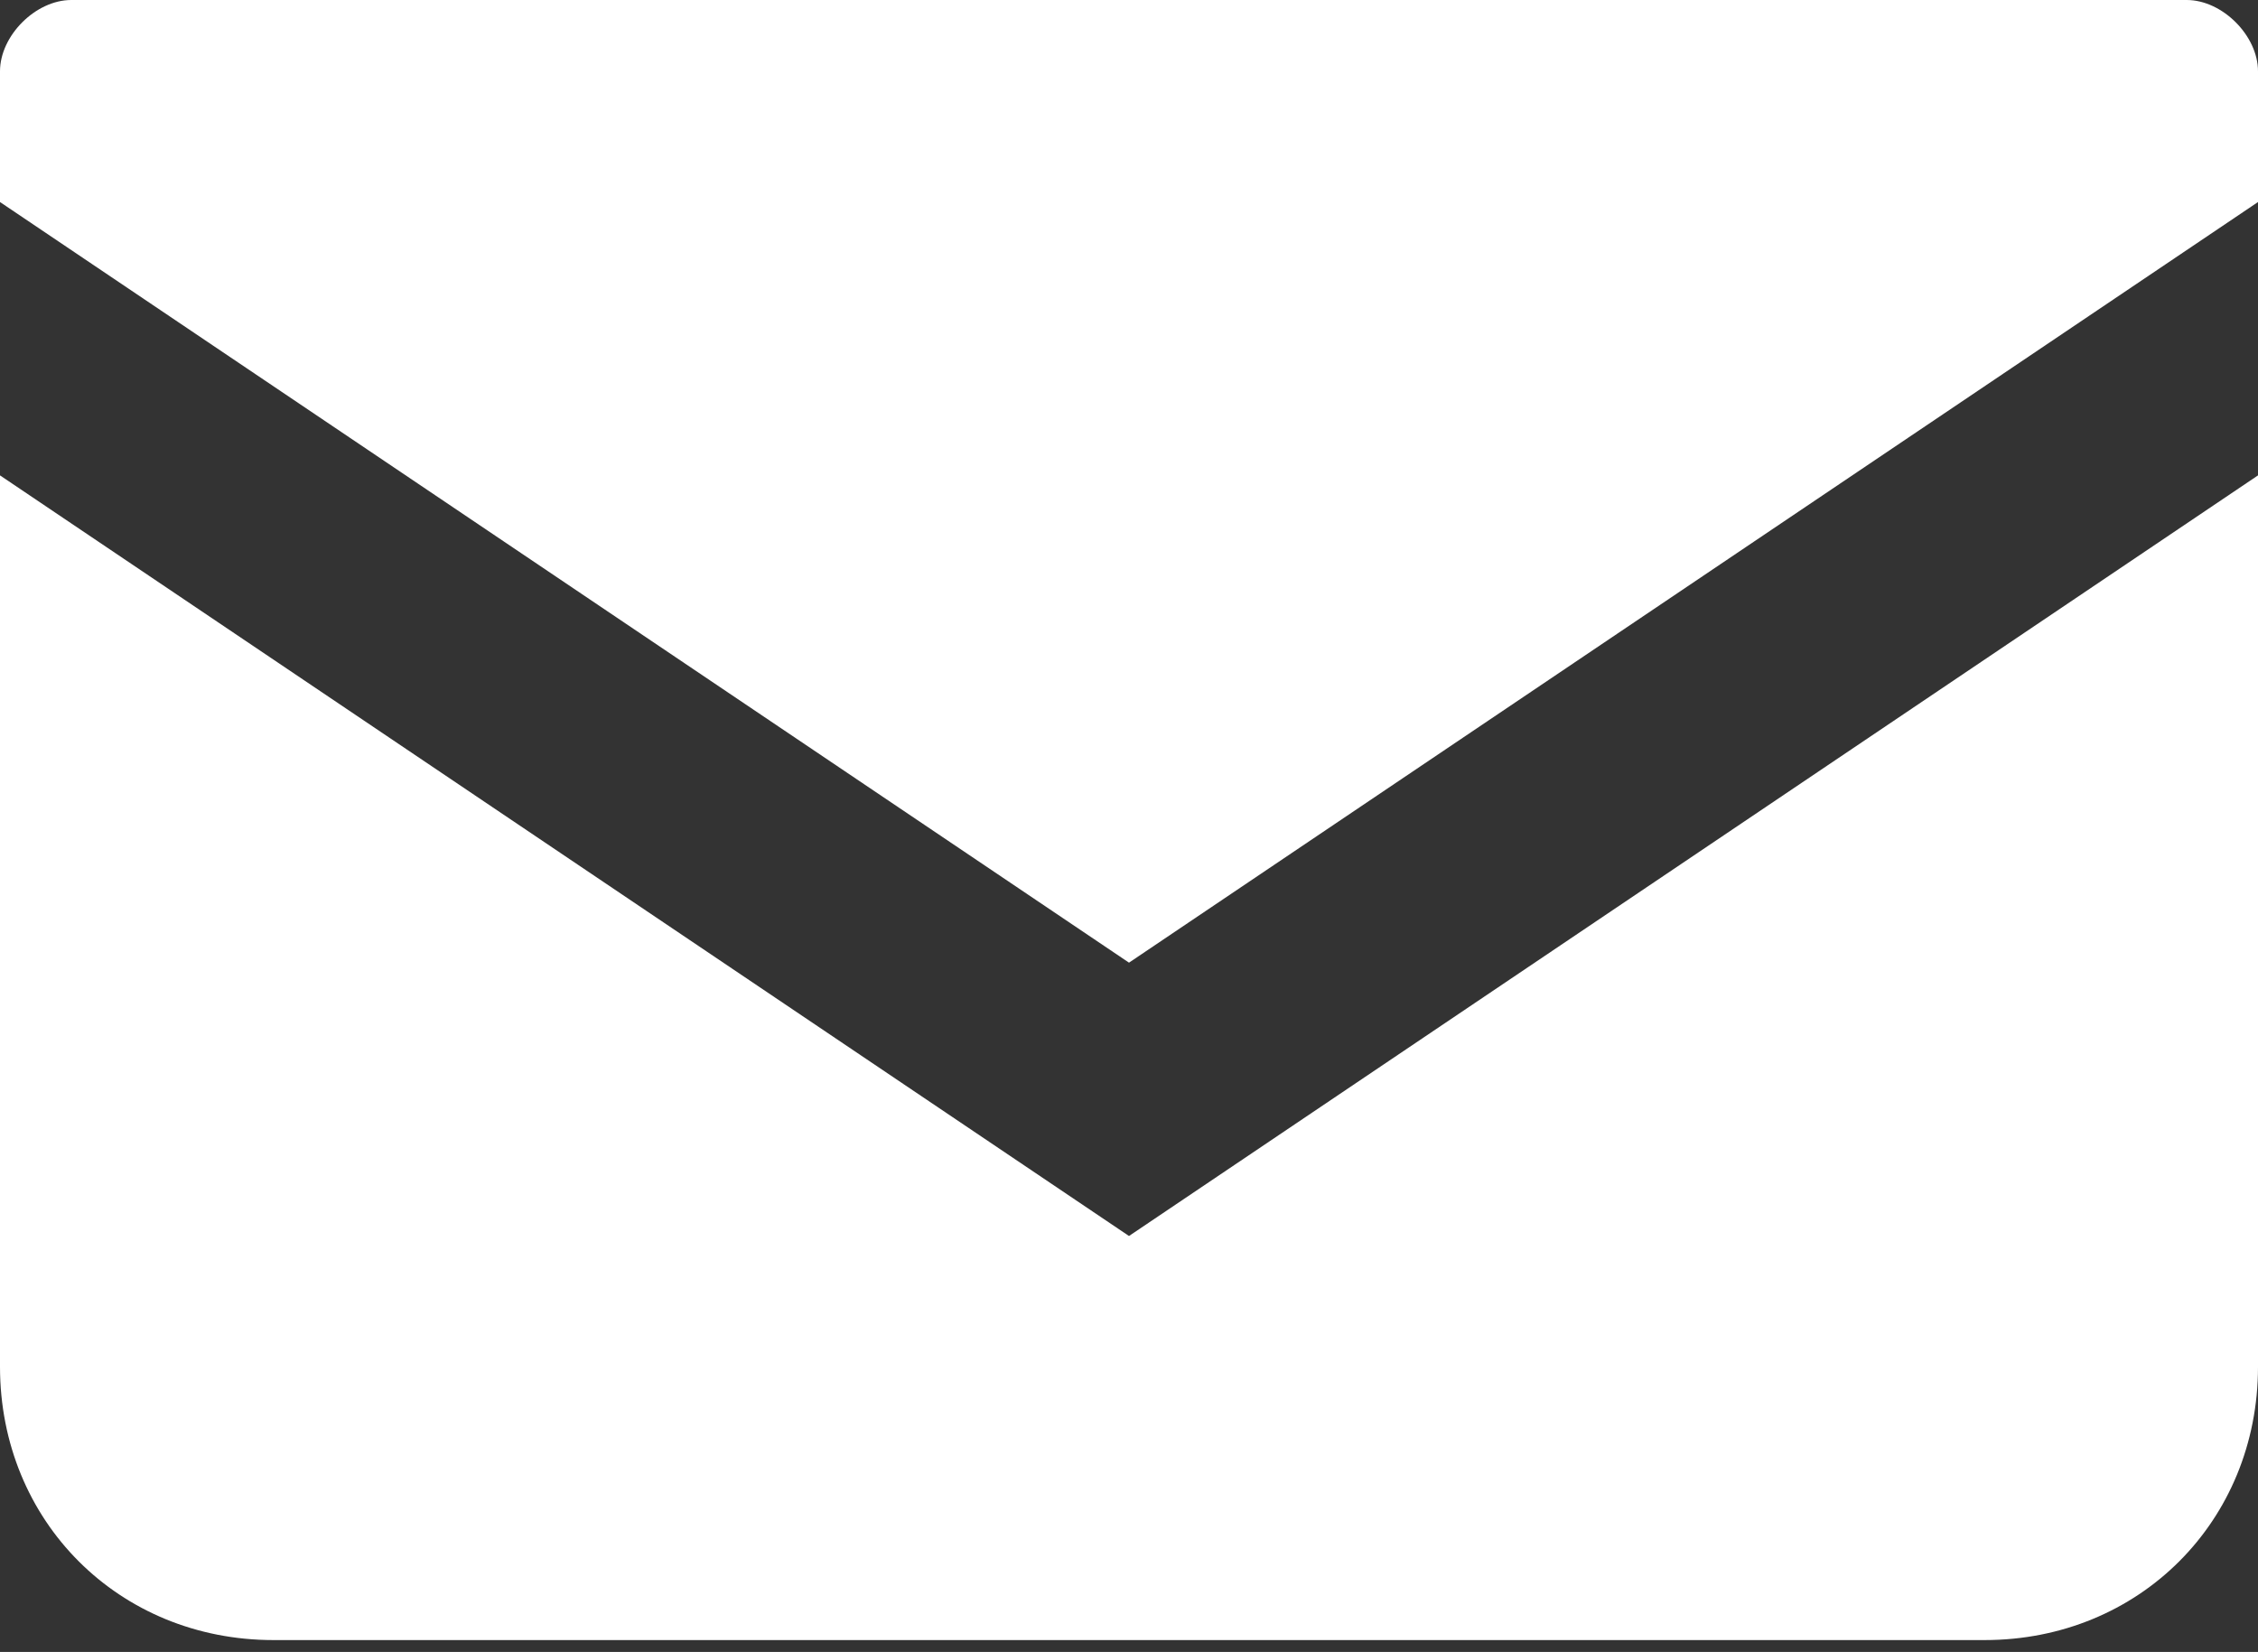
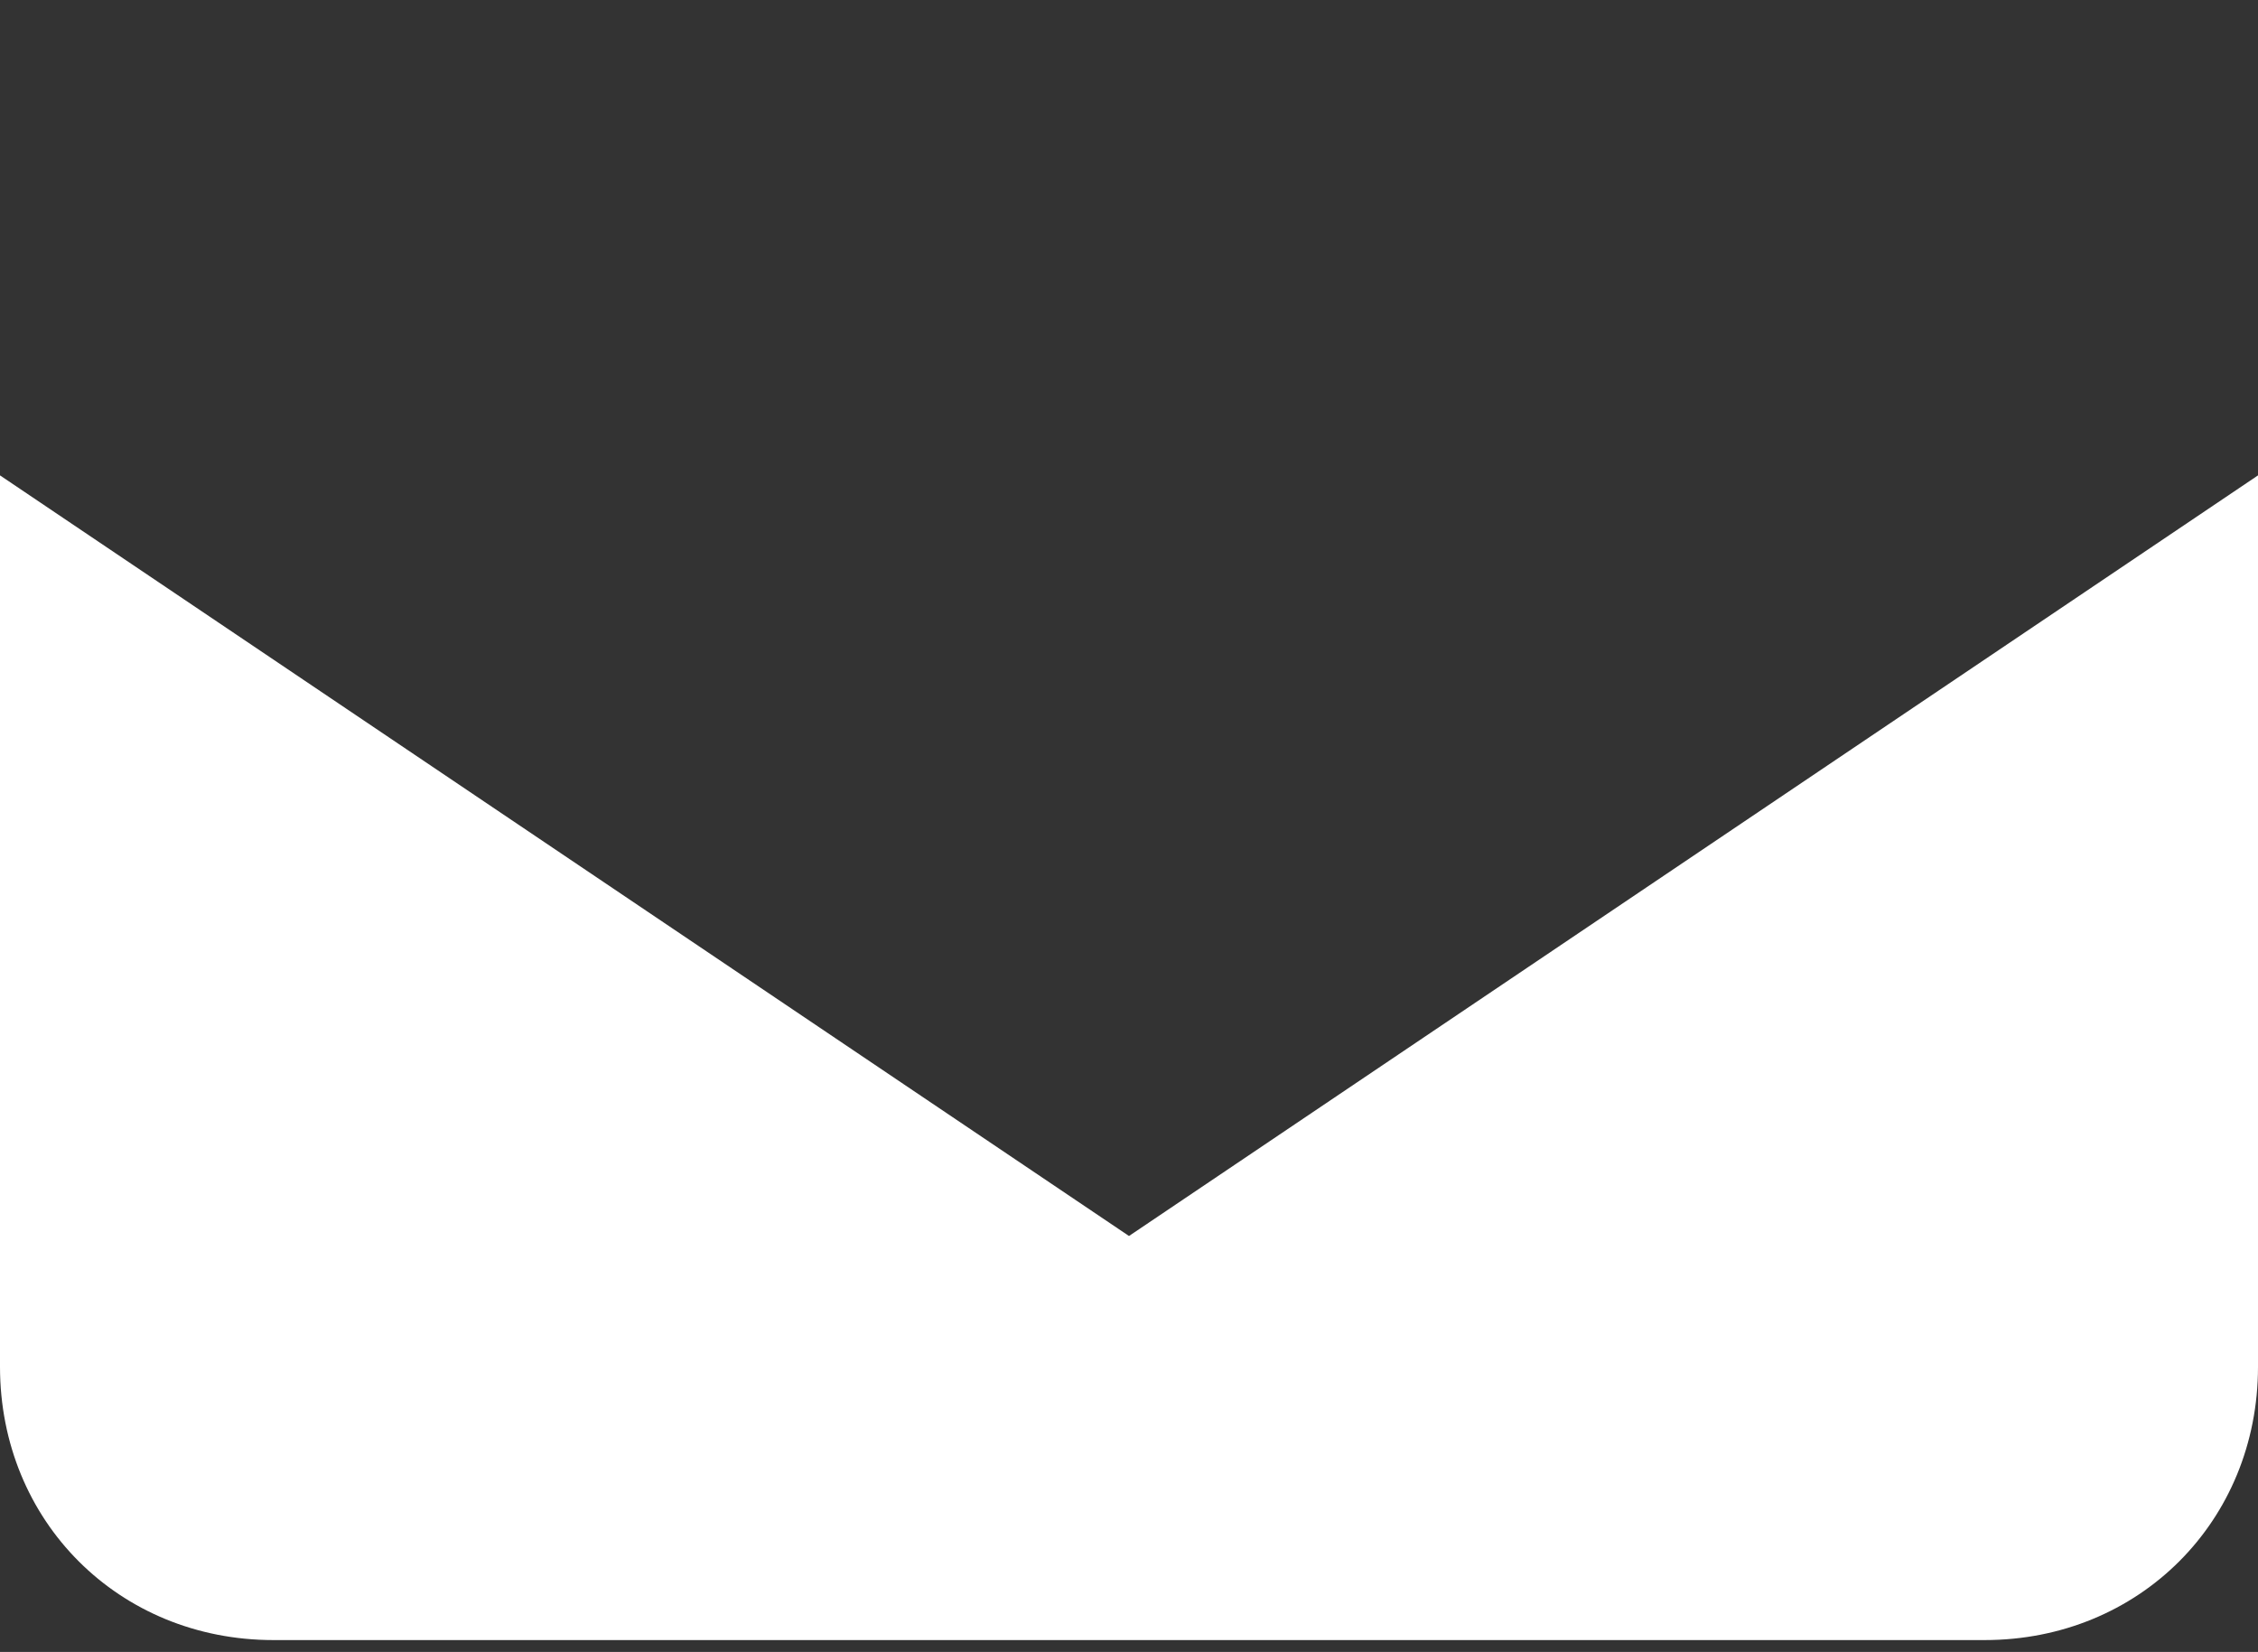
<svg xmlns="http://www.w3.org/2000/svg" version="1.1" viewBox="0 0 19 13.9">
  <rect x="0" y="0" width="19" height="13.9" fill="#333333" stroke="none" />
  <defs>
    <style>
      .cls-1 {
        fill: #fff;
      }
    </style>
  </defs>
  <g>
    <g id="_メールの無料アイコン">
-       <path id="_パス_52" class="cls-1" d="M18.4,0H.6C.3,0,0,.3,0,.6v1.1l9.5,6.4L19,1.7V.6C19,.3,18.7,0,18.4,0Z" />
      <path id="_パス_53" class="cls-1" d="M0,4v7.5c0,1.3,1,2.3,2.3,2.3h14.4c1.3,0,2.3-1,2.3-2.3h0V4l-9.5,6.4L0,4Z" />
    </g>
  </g>
</svg>